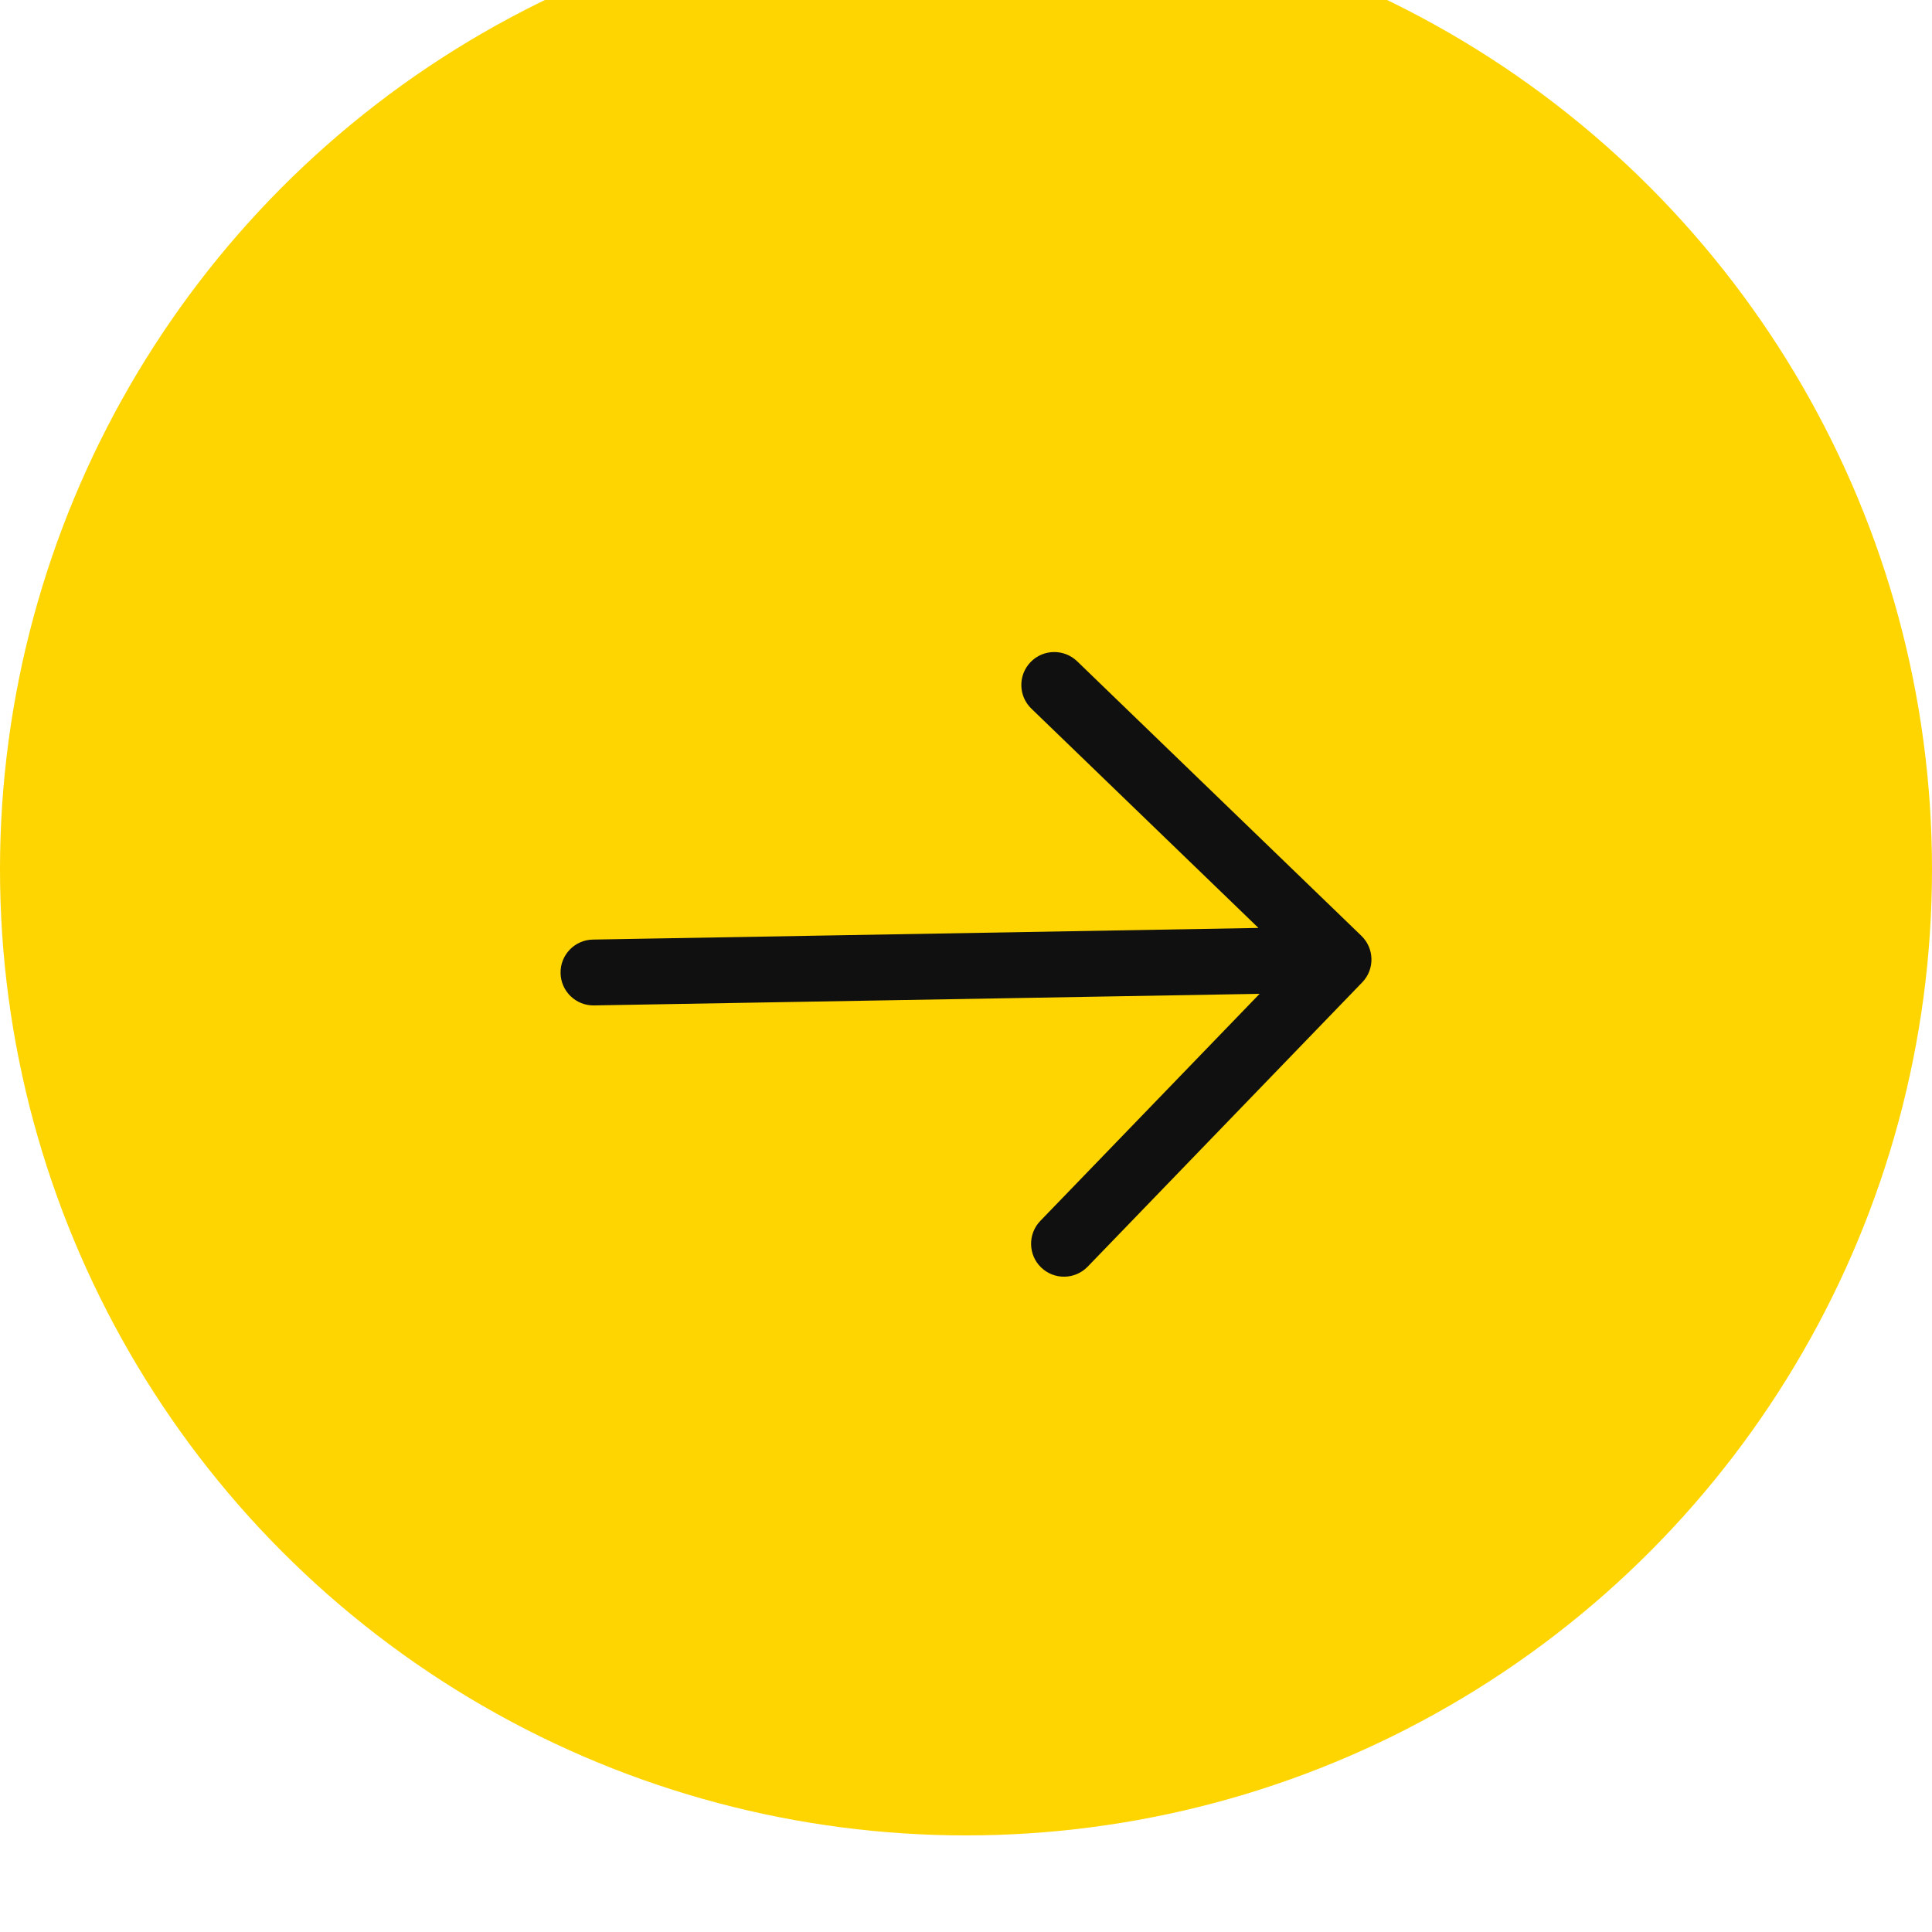
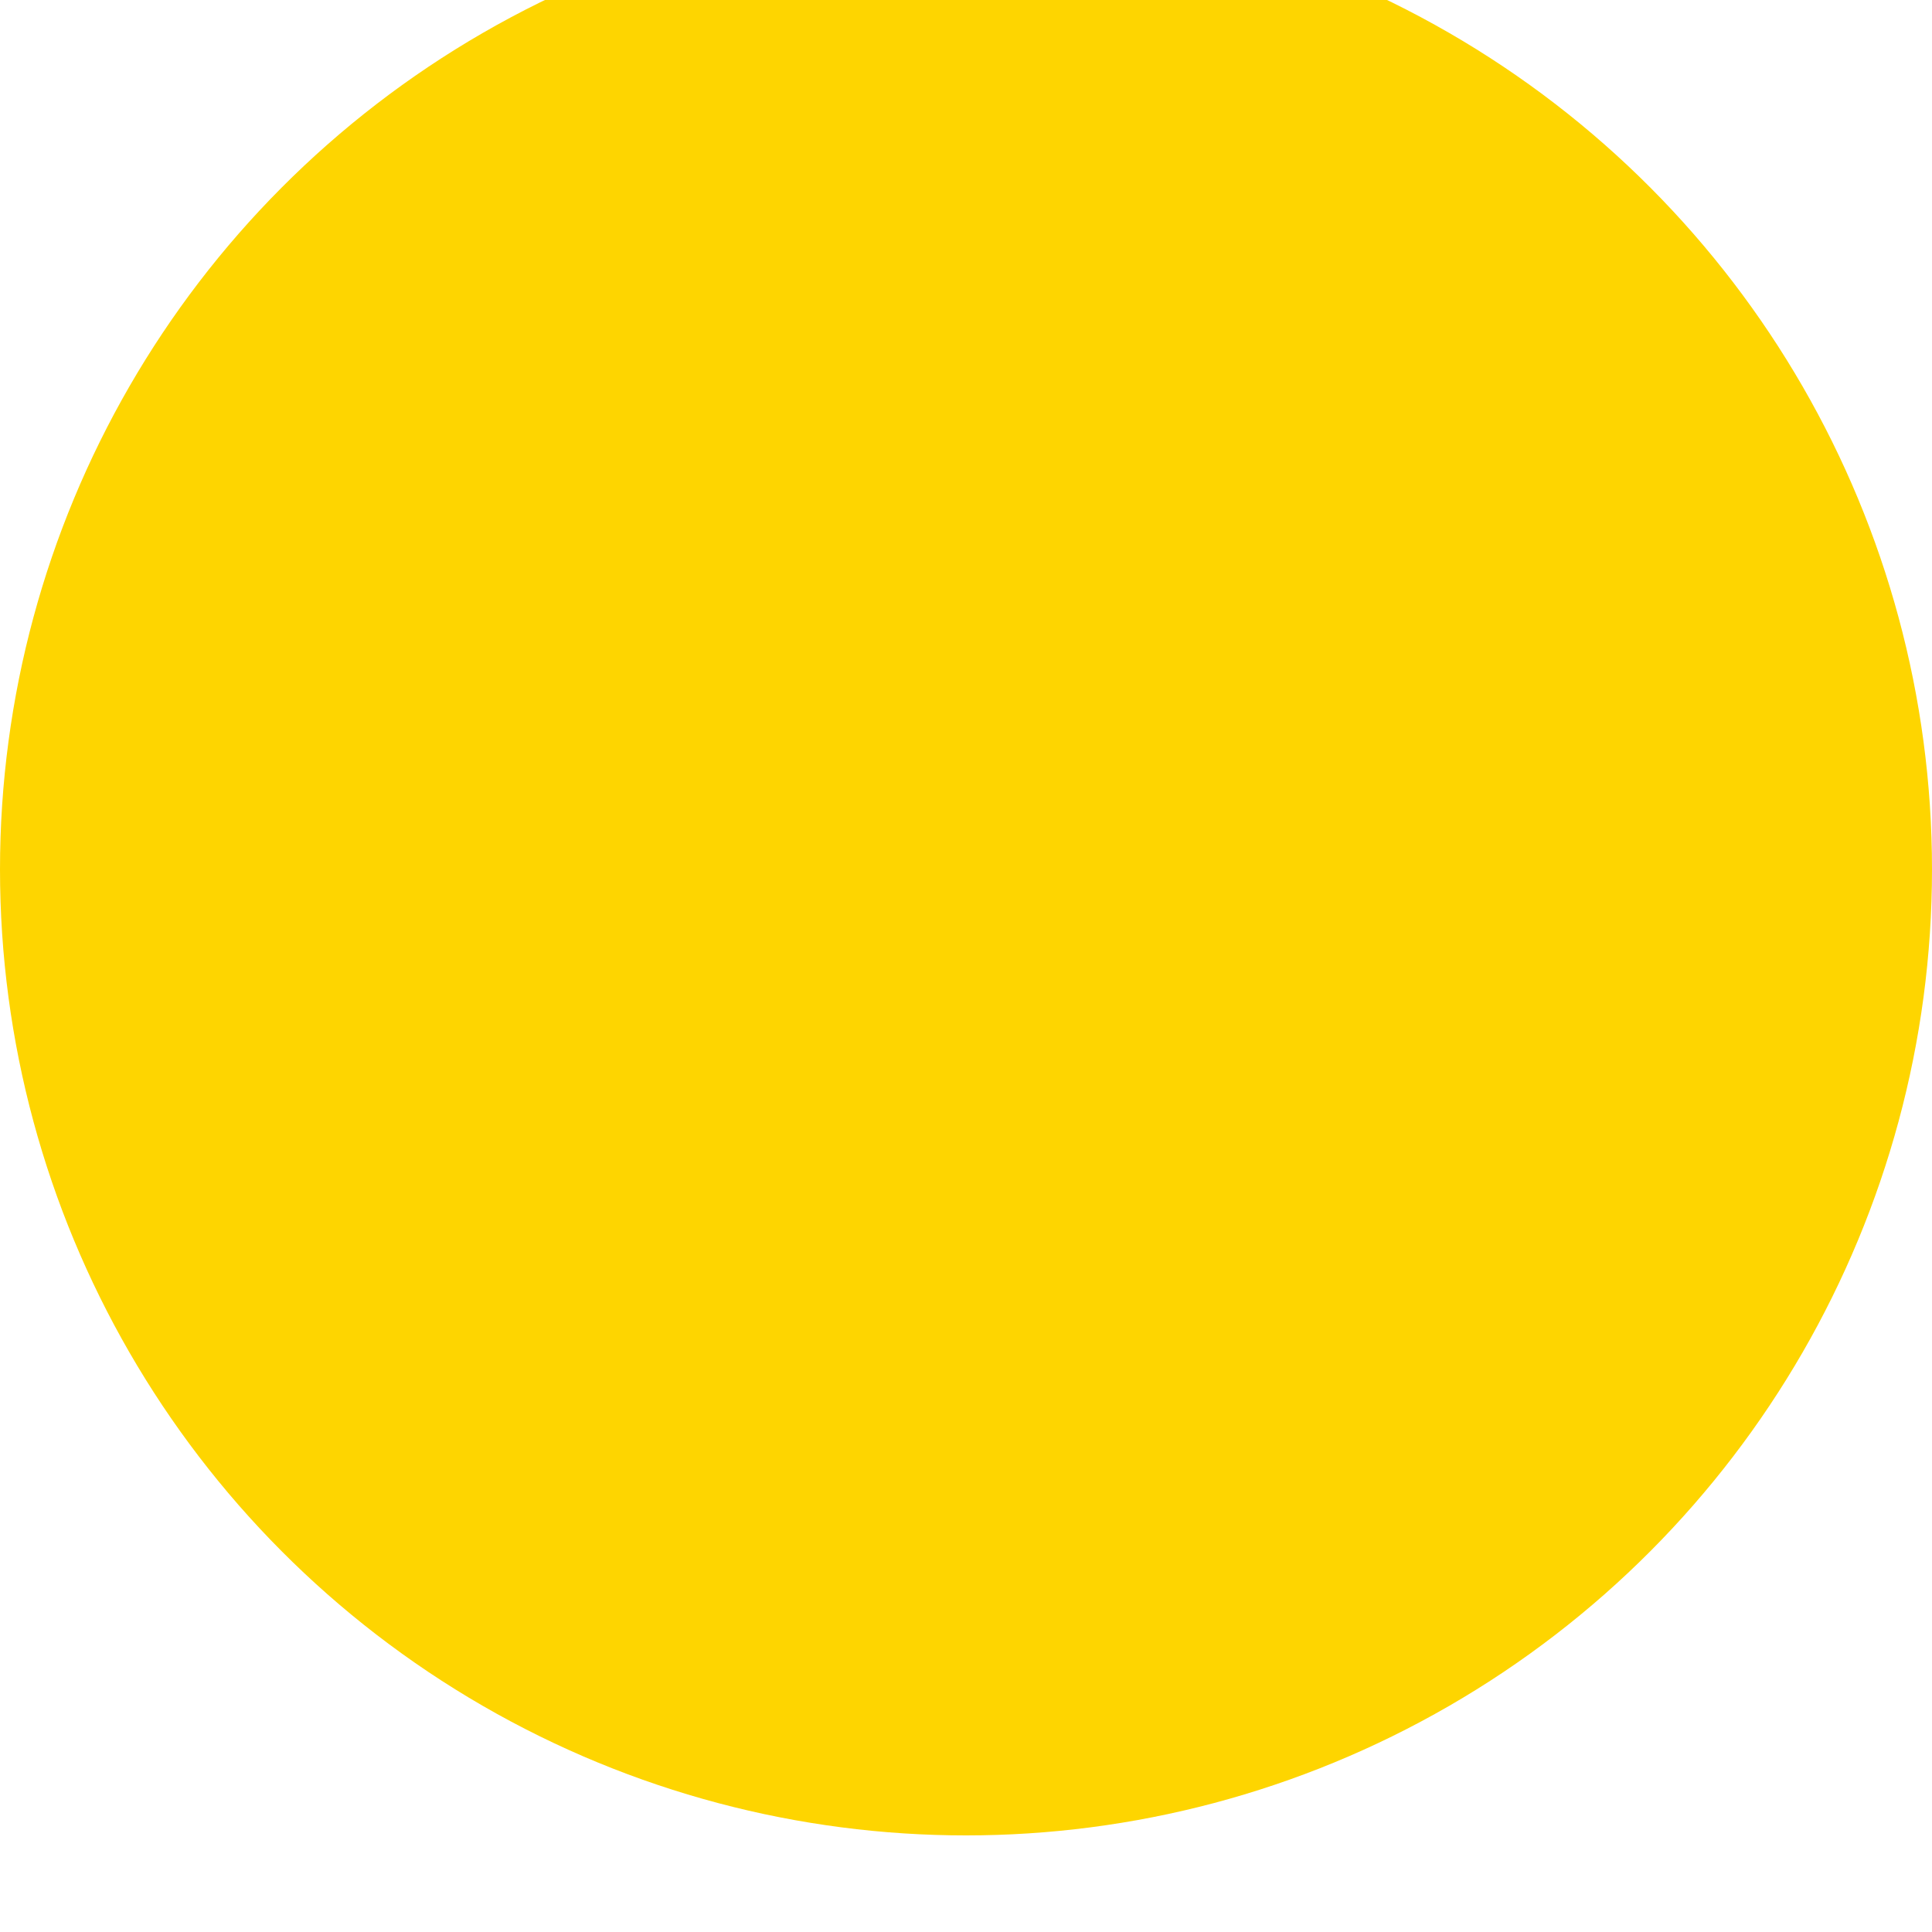
<svg xmlns="http://www.w3.org/2000/svg" fill="none" height="100%" overflow="visible" preserveAspectRatio="none" style="display: block;" viewBox="0 0 40 40" width="100%">
  <g id="Group 1000006737">
    <g filter="url(#filter0_i_0_5512)" id="Ellipse 13">
      <circle cx="20" cy="20" fill="#FED500" r="20" />
    </g>
    <g id="Arrow Right Up 1">
      <g id="Group">
-         <path clip-rule="evenodd" d="M21.354 14.672C21.083 14.411 21.075 13.979 21.337 13.708C21.598 13.437 22.03 13.43 22.301 13.691L28.186 19.375C28.457 19.637 28.465 20.068 28.203 20.339L22.52 26.224C22.258 26.495 21.826 26.503 21.555 26.241C21.285 25.98 21.277 25.548 21.539 25.277L26.079 20.576L12.299 20.816C11.923 20.823 11.612 20.523 11.606 20.146C11.599 19.77 11.899 19.459 12.275 19.453L26.055 19.212L21.354 14.672Z" fill="#101010" fill-rule="evenodd" id="Vector" />
-       </g>
+         </g>
    </g>
  </g>
  <defs>
    <filter color-interpolation-filters="sRGB" filterUnits="userSpaceOnUse" height="42" id="filter0_i_0_5512" width="40" x="0" y="-2">
      <feFlood flood-opacity="0" result="BackgroundImageFix" />
      <feBlend in="SourceGraphic" in2="BackgroundImageFix" mode="normal" result="shape" />
      <feColorMatrix in="SourceAlpha" result="hardAlpha" type="matrix" values="0 0 0 0 0 0 0 0 0 0 0 0 0 0 0 0 0 0 127 0" />
      <feOffset dy="-2" />
      <feGaussianBlur stdDeviation="1" />
      <feComposite in2="hardAlpha" k2="-1" k3="1" operator="arithmetic" />
      <feColorMatrix type="matrix" values="0 0 0 0 0.004 0 0 0 0 0.004 0 0 0 0 0.004 0 0 0 0.1 0" />
      <feBlend in2="shape" mode="normal" result="effect1_innerShadow_0_5512" />
    </filter>
  </defs>
</svg>